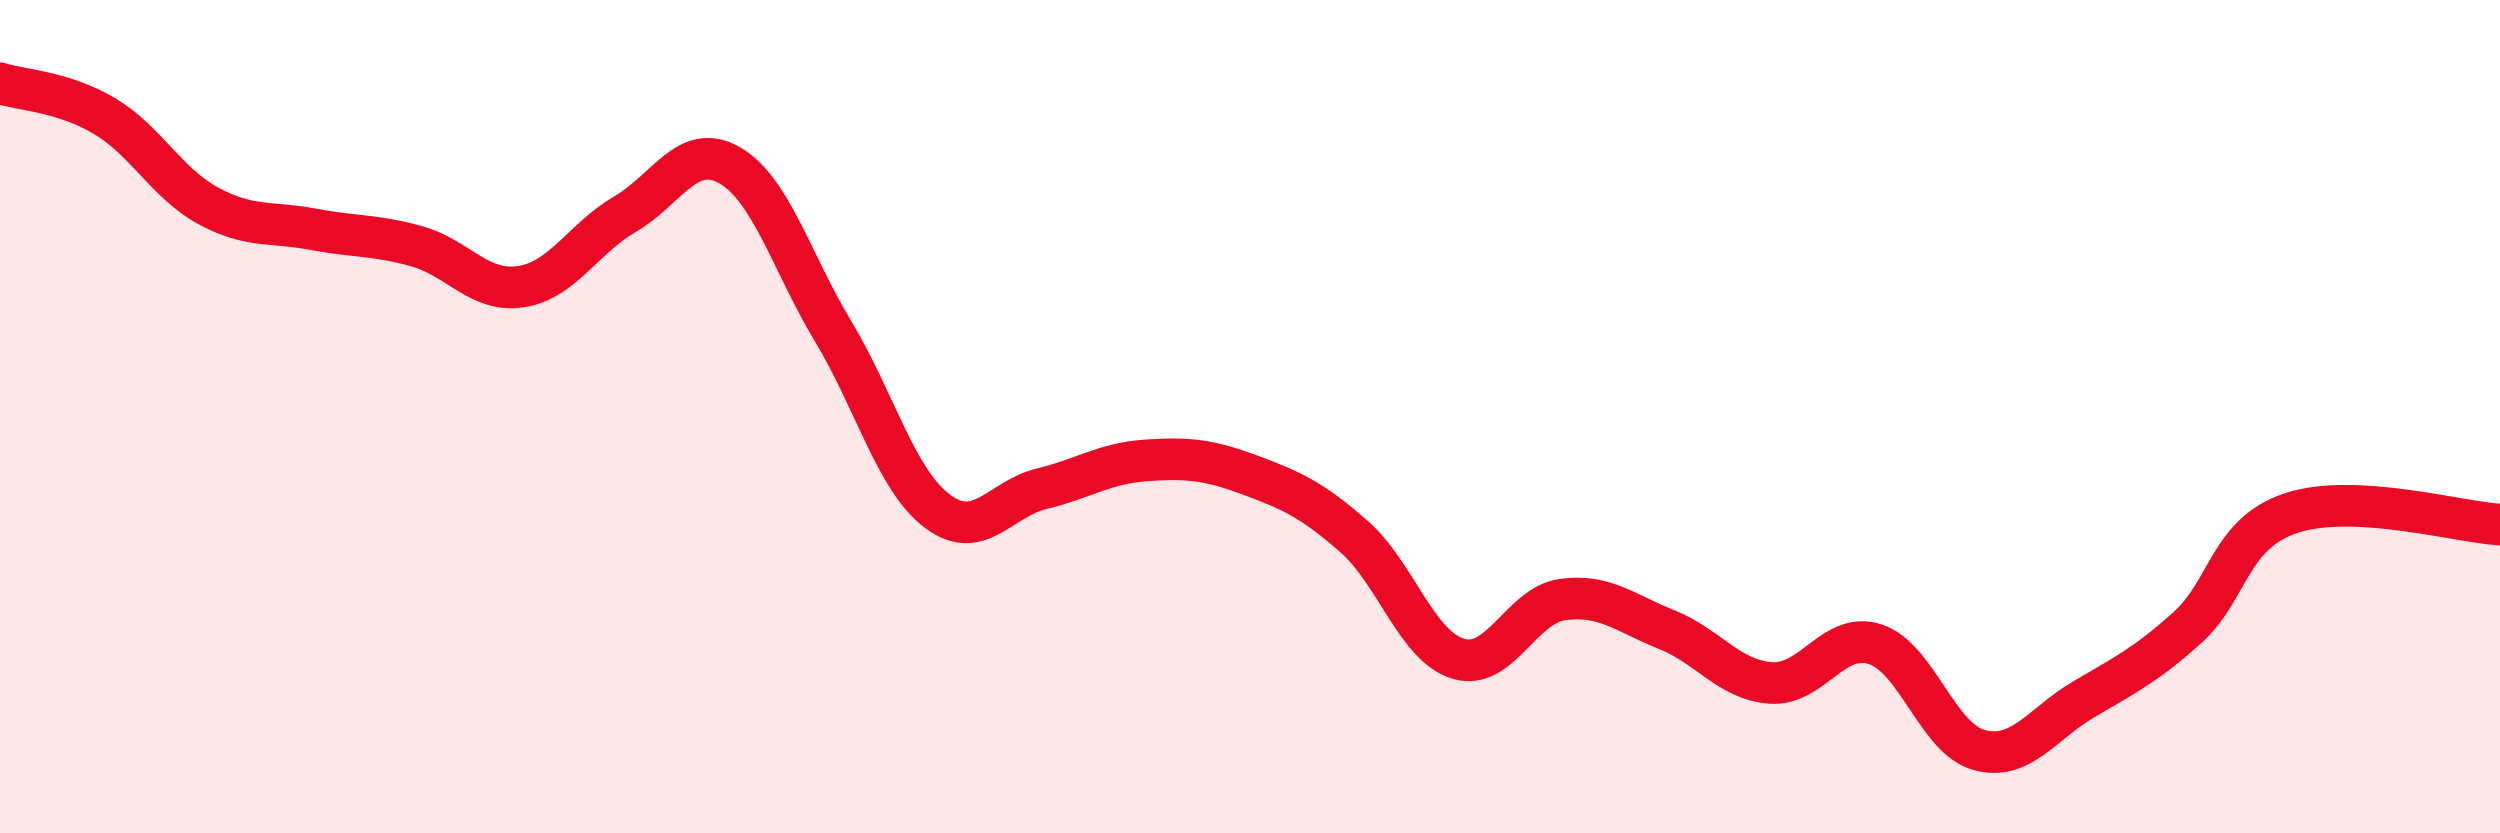
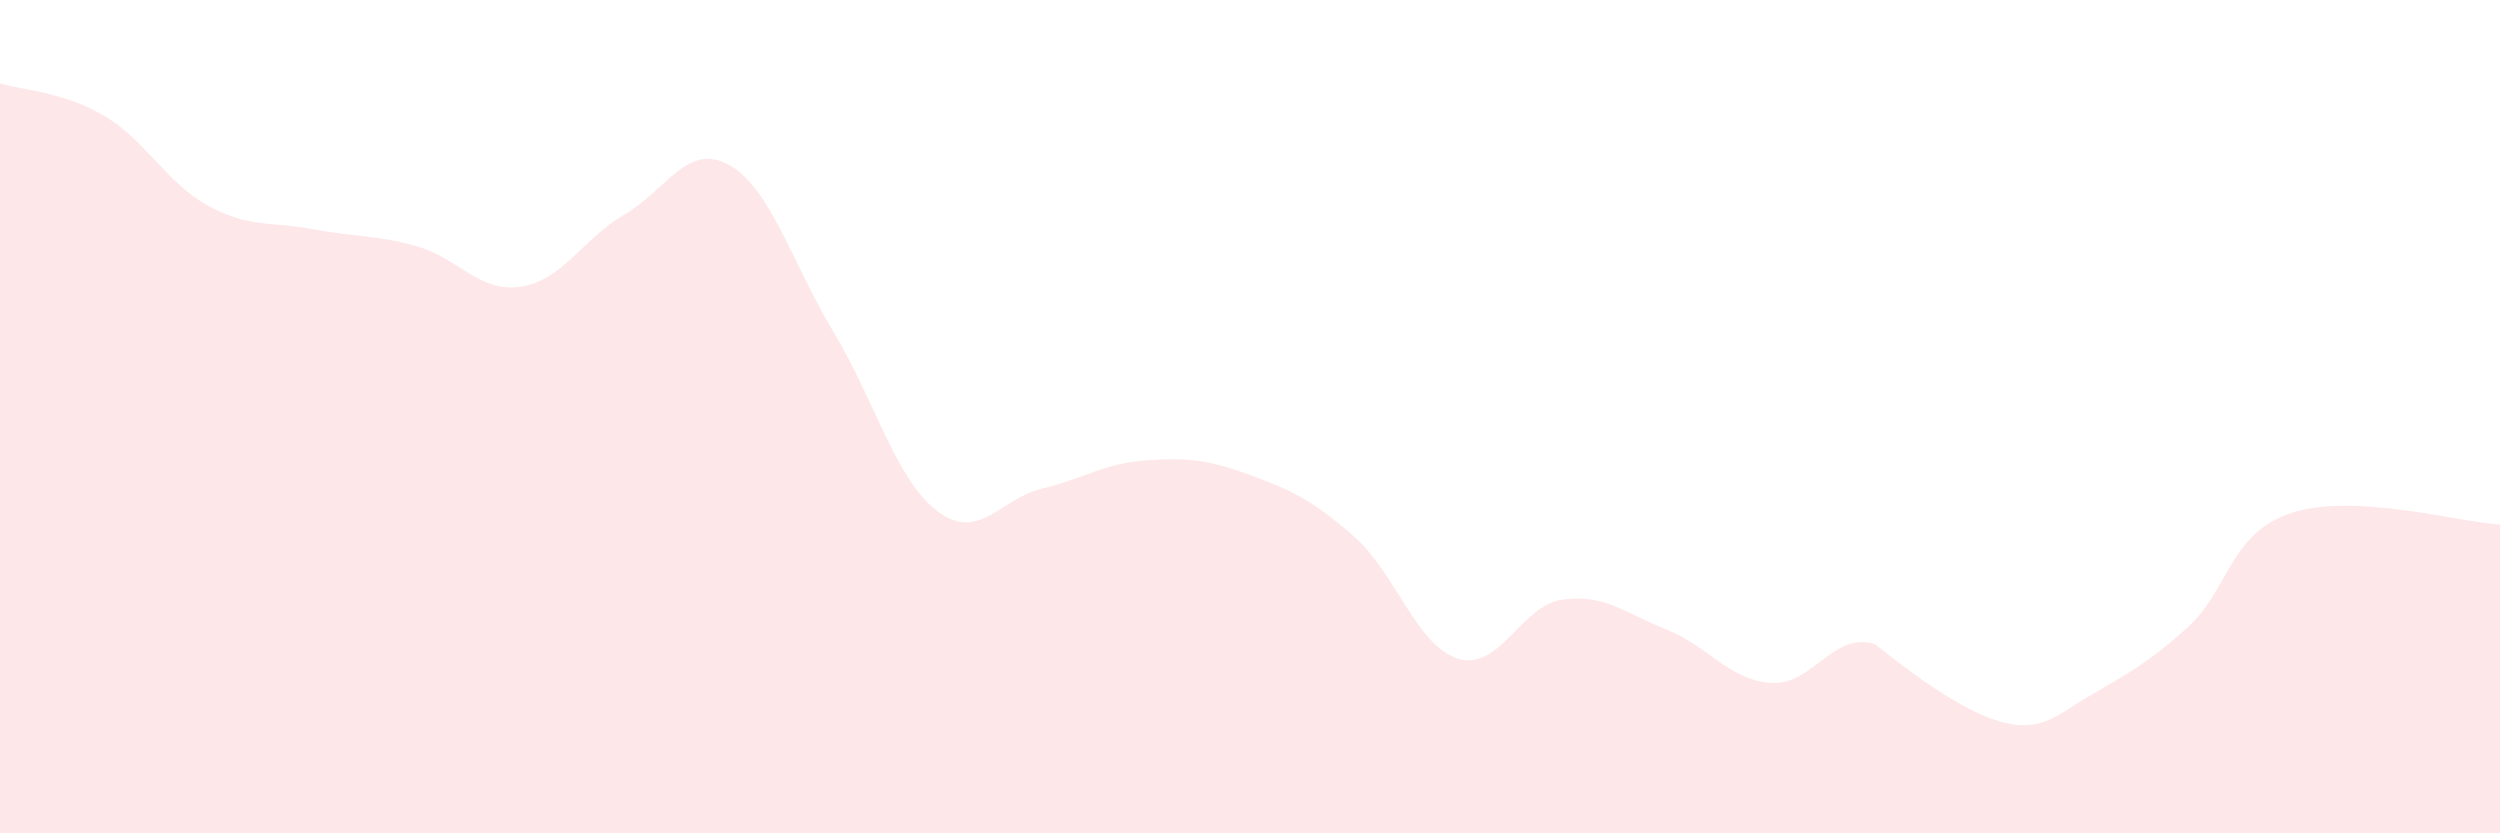
<svg xmlns="http://www.w3.org/2000/svg" width="60" height="20" viewBox="0 0 60 20">
-   <path d="M 0,2 C 0.5,2.16 1.5,2.19 2.5,2.78 C 3.5,3.37 4,4.4 5,4.94 C 6,5.48 6.5,5.31 7.5,5.5 C 8.5,5.69 9,5.63 10,5.91 C 11,6.19 11.5,7.03 12.5,6.88 C 13.5,6.73 14,5.72 15,5.14 C 16,4.56 16.5,3.4 17.5,3.96 C 18.5,4.52 19,6.3 20,7.96 C 21,9.62 21.5,11.52 22.5,12.27 C 23.5,13.02 24,11.97 25,11.73 C 26,11.49 26.5,11.12 27.5,11.05 C 28.5,10.98 29,11.03 30,11.4 C 31,11.77 31.5,12 32.5,12.88 C 33.5,13.76 34,15.51 35,15.81 C 36,16.11 36.5,14.53 37.5,14.39 C 38.5,14.25 39,14.71 40,15.11 C 41,15.51 41.5,16.32 42.5,16.39 C 43.5,16.46 44,15.14 45,15.46 C 46,15.78 46.5,17.73 47.5,18 C 48.5,18.27 49,17.38 50,16.79 C 51,16.2 51.5,15.96 52.5,15.06 C 53.5,14.16 53.5,12.8 55,12.31 C 56.5,11.82 59,12.53 60,12.59L60 20L0 20Z" fill="#EB0A25" opacity="0.1" stroke-linecap="round" stroke-linejoin="round" />
-   <path d="M 0,2 C 0.5,2.16 1.5,2.19 2.5,2.78 C 3.5,3.37 4,4.4 5,4.94 C 6,5.48 6.5,5.31 7.5,5.5 C 8.5,5.69 9,5.63 10,5.91 C 11,6.19 11.5,7.03 12.5,6.88 C 13.5,6.73 14,5.72 15,5.14 C 16,4.56 16.5,3.4 17.5,3.96 C 18.5,4.52 19,6.3 20,7.96 C 21,9.62 21.5,11.52 22.5,12.27 C 23.5,13.02 24,11.97 25,11.73 C 26,11.49 26.5,11.12 27.5,11.05 C 28.5,10.98 29,11.03 30,11.4 C 31,11.77 31.5,12 32.5,12.88 C 33.5,13.76 34,15.51 35,15.81 C 36,16.11 36.5,14.53 37.5,14.39 C 38.5,14.25 39,14.71 40,15.11 C 41,15.51 41.5,16.32 42.5,16.39 C 43.5,16.46 44,15.14 45,15.46 C 46,15.78 46.5,17.73 47.5,18 C 48.5,18.27 49,17.38 50,16.79 C 51,16.2 51.5,15.96 52.5,15.06 C 53.5,14.16 53.5,12.8 55,12.31 C 56.5,11.82 59,12.53 60,12.59" stroke="#EB0A25" stroke-width="1" fill="none" stroke-linecap="round" stroke-linejoin="round" />
+   <path d="M 0,2 C 0.5,2.16 1.5,2.19 2.5,2.78 C 3.5,3.37 4,4.4 5,4.94 C 6,5.48 6.5,5.31 7.5,5.5 C 8.5,5.69 9,5.63 10,5.91 C 11,6.19 11.5,7.03 12.5,6.88 C 13.5,6.73 14,5.72 15,5.14 C 16,4.56 16.5,3.4 17.5,3.96 C 18.5,4.52 19,6.3 20,7.96 C 21,9.62 21.5,11.52 22.5,12.27 C 23.5,13.02 24,11.97 25,11.73 C 26,11.49 26.5,11.12 27.5,11.05 C 28.5,10.98 29,11.03 30,11.4 C 31,11.77 31.5,12 32.5,12.88 C 33.5,13.76 34,15.51 35,15.81 C 36,16.11 36.5,14.53 37.5,14.39 C 38.5,14.25 39,14.71 40,15.11 C 41,15.51 41.5,16.32 42.5,16.39 C 43.5,16.46 44,15.14 45,15.46 C 48.5,18.27 49,17.38 50,16.79 C 51,16.2 51.5,15.96 52.5,15.06 C 53.5,14.16 53.5,12.8 55,12.31 C 56.5,11.82 59,12.53 60,12.59L60 20L0 20Z" fill="#EB0A25" opacity="0.1" stroke-linecap="round" stroke-linejoin="round" />
</svg>